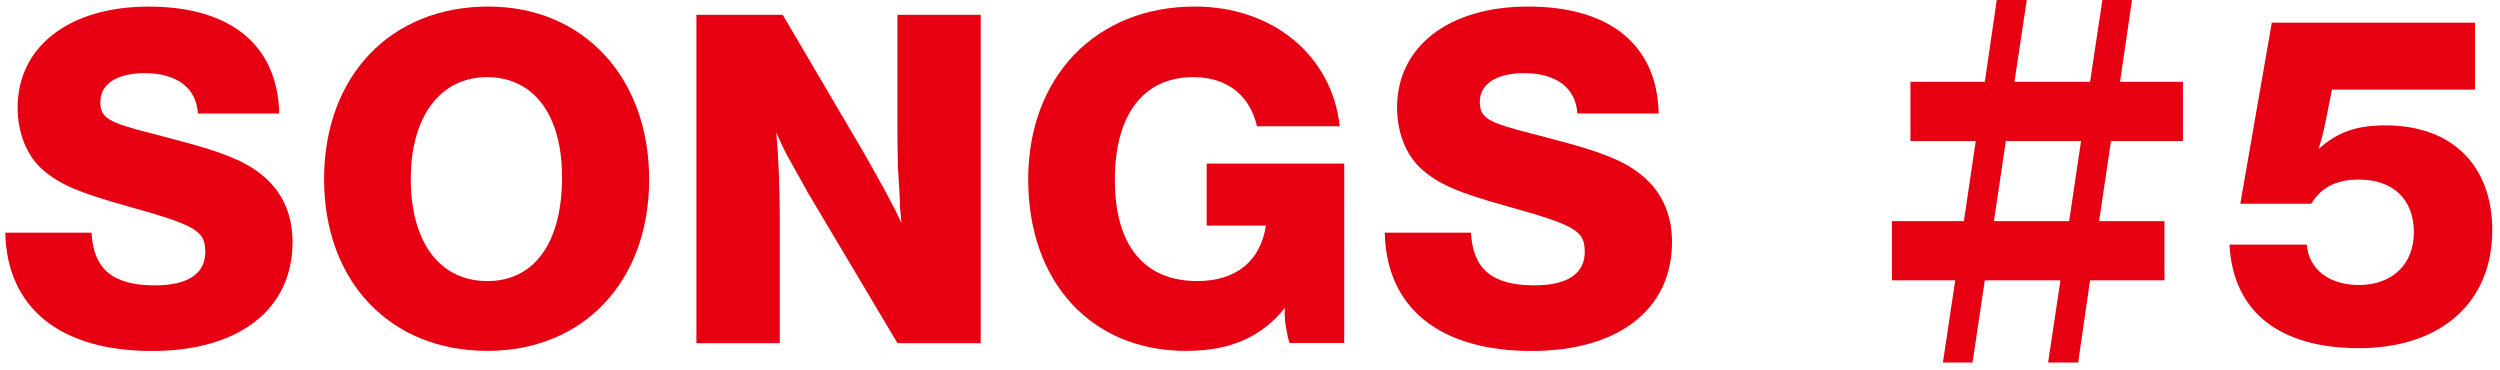
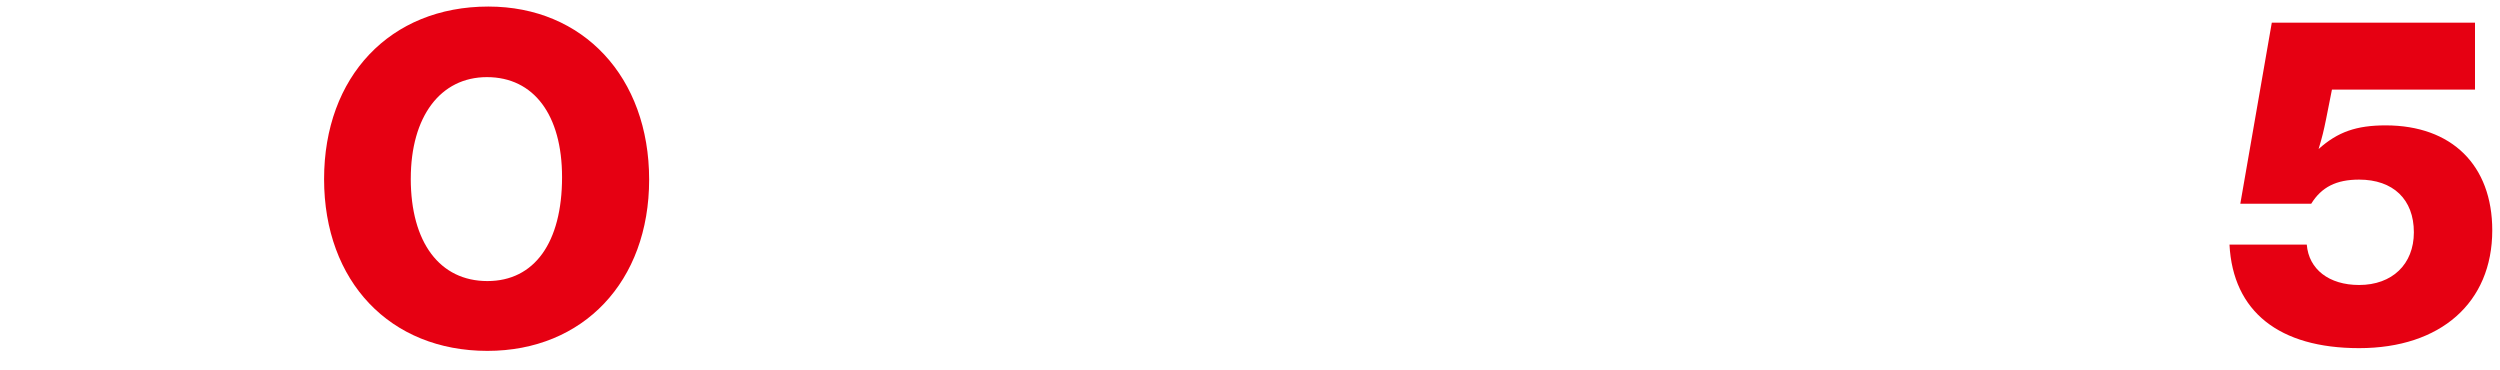
<svg xmlns="http://www.w3.org/2000/svg" width="230" height="34" viewBox="0 0 230 34" fill="none">
-   <path d="M18.207 10.444C18.071 8.087 16.258 6.728 13.312 6.728C10.773 6.728 9.233 7.726 9.233 9.355C9.233 10.849 9.914 11.258 14.038 12.299L16.258 12.886C20.113 13.884 22.381 14.744 23.874 15.921C25.87 17.416 26.914 19.591 26.914 22.264C26.914 28.475 21.971 32.289 13.992 32.289C5.563 32.294 0.624 28.344 0.488 21.407H8.419C8.6 24.759 10.367 26.254 14.264 26.254C17.302 26.254 18.888 25.168 18.888 23.174C18.888 21.225 18.026 20.726 11.683 18.959C7.151 17.691 5.52 16.965 3.977 15.652C2.482 14.384 1.62 12.254 1.62 9.899C1.62 4.28 6.379 0.607 13.675 0.607C21.199 0.607 25.553 4.144 25.689 10.444H18.207Z" fill="#E60012" />
  <path d="M59.721 16.521C59.721 25.904 53.656 32.281 44.84 32.281C35.886 32.281 29.816 25.904 29.816 16.476C29.816 7.048 35.886 0.603 44.929 0.603C53.653 0.603 59.721 7.094 59.721 16.521ZM37.79 16.431C37.79 22.322 40.472 25.858 44.84 25.858C49.163 25.858 51.709 22.324 51.709 16.297C51.709 10.587 49.118 7.096 44.797 7.096C40.522 7.096 37.792 10.721 37.792 16.433L37.79 16.431Z" fill="#E60012" />
-   <path d="M90.231 31.57H82.568L74.413 17.872L73.551 16.329L72.691 14.787C72.374 14.242 72.102 13.743 71.421 12.2C71.603 14.106 71.739 17.373 71.739 19.914V31.57H64.07V1.363H72.011L79.53 14.154C81.068 16.876 82.112 18.734 82.928 20.506C82.883 19.871 82.838 19.372 82.792 19.054C82.792 18.827 82.792 18.328 82.744 17.602L82.608 15.379L82.563 12.702V1.363H90.226V31.57H90.231Z" fill="#E60012" />
-   <path d="M123.666 31.558H118.642L118.503 31.104C118.277 30.018 118.188 29.43 118.188 28.843C118.188 28.662 118.188 28.48 118.234 28.301C116.008 31.059 113.147 32.281 109.106 32.281C100.439 32.281 94.594 25.992 94.594 16.499C94.594 7.094 100.8 0.603 109.923 0.603C117.099 0.603 122.534 5.097 123.258 11.616H115.645C114.962 8.725 112.872 7.096 109.787 7.096C105.201 7.096 102.567 10.532 102.567 16.547C102.567 22.561 105.244 25.858 110.152 25.858C113.691 25.858 115.965 24.036 116.464 20.756H111.014V15.052H123.669L123.666 31.558Z" fill="#E60012" />
-   <path d="M145.117 10.444C144.981 8.087 143.169 6.728 140.222 6.728C137.683 6.728 136.143 7.726 136.143 9.355C136.143 10.85 136.824 11.258 140.948 12.299L143.169 12.886C147.023 13.885 149.292 14.744 150.784 15.921C152.78 17.416 153.824 19.592 153.824 22.264C153.824 28.475 148.881 32.289 140.902 32.289C132.473 32.289 127.535 28.339 127.398 21.404H135.329C135.51 24.757 137.277 26.252 141.175 26.252C144.212 26.252 145.798 25.165 145.798 23.171C145.798 21.223 144.936 20.724 138.593 18.956C134.061 17.689 132.43 16.962 130.887 15.649C129.392 14.381 128.53 12.251 128.53 9.897C128.53 4.278 133.29 0.603 140.585 0.603C148.109 0.603 152.463 4.139 152.599 10.439H145.117V10.444Z" fill="#E60012" />
-   <path d="M199.13 25.788H192.286L191.19 33.35H188.427L189.561 25.788H182.604L181.47 33.35H178.747L179.882 25.788H174.059V20.343H180.676L181.772 12.97H175.76V7.525H182.604L183.701 0H186.463L185.329 7.525H192.286L193.421 0H196.143L195.044 7.525H200.829V12.97H194.212L193.116 20.343H199.128L199.13 25.788ZM190.361 20.343L191.457 12.97H184.538L183.441 20.343H190.361Z" fill="#E60012" />
  <path d="M227.702 8.241H214.539L213.994 10.986C213.767 12.08 213.676 12.488 213.311 13.711C215.081 12.125 216.807 11.535 219.484 11.535C225.567 11.535 229.288 15.208 229.288 21.19C229.288 27.855 224.523 32.029 217.037 32.029C209.686 32.029 205.431 28.669 205.113 22.503H212.224C212.403 24.77 214.266 26.219 217.037 26.219C220.077 26.219 222.076 24.316 222.076 21.372C222.076 18.337 220.167 16.524 217.037 16.524C214.947 16.524 213.586 17.205 212.633 18.742H206.109L209.005 2.085H227.7V8.243L227.702 8.241Z" fill="#E60012" />
</svg>